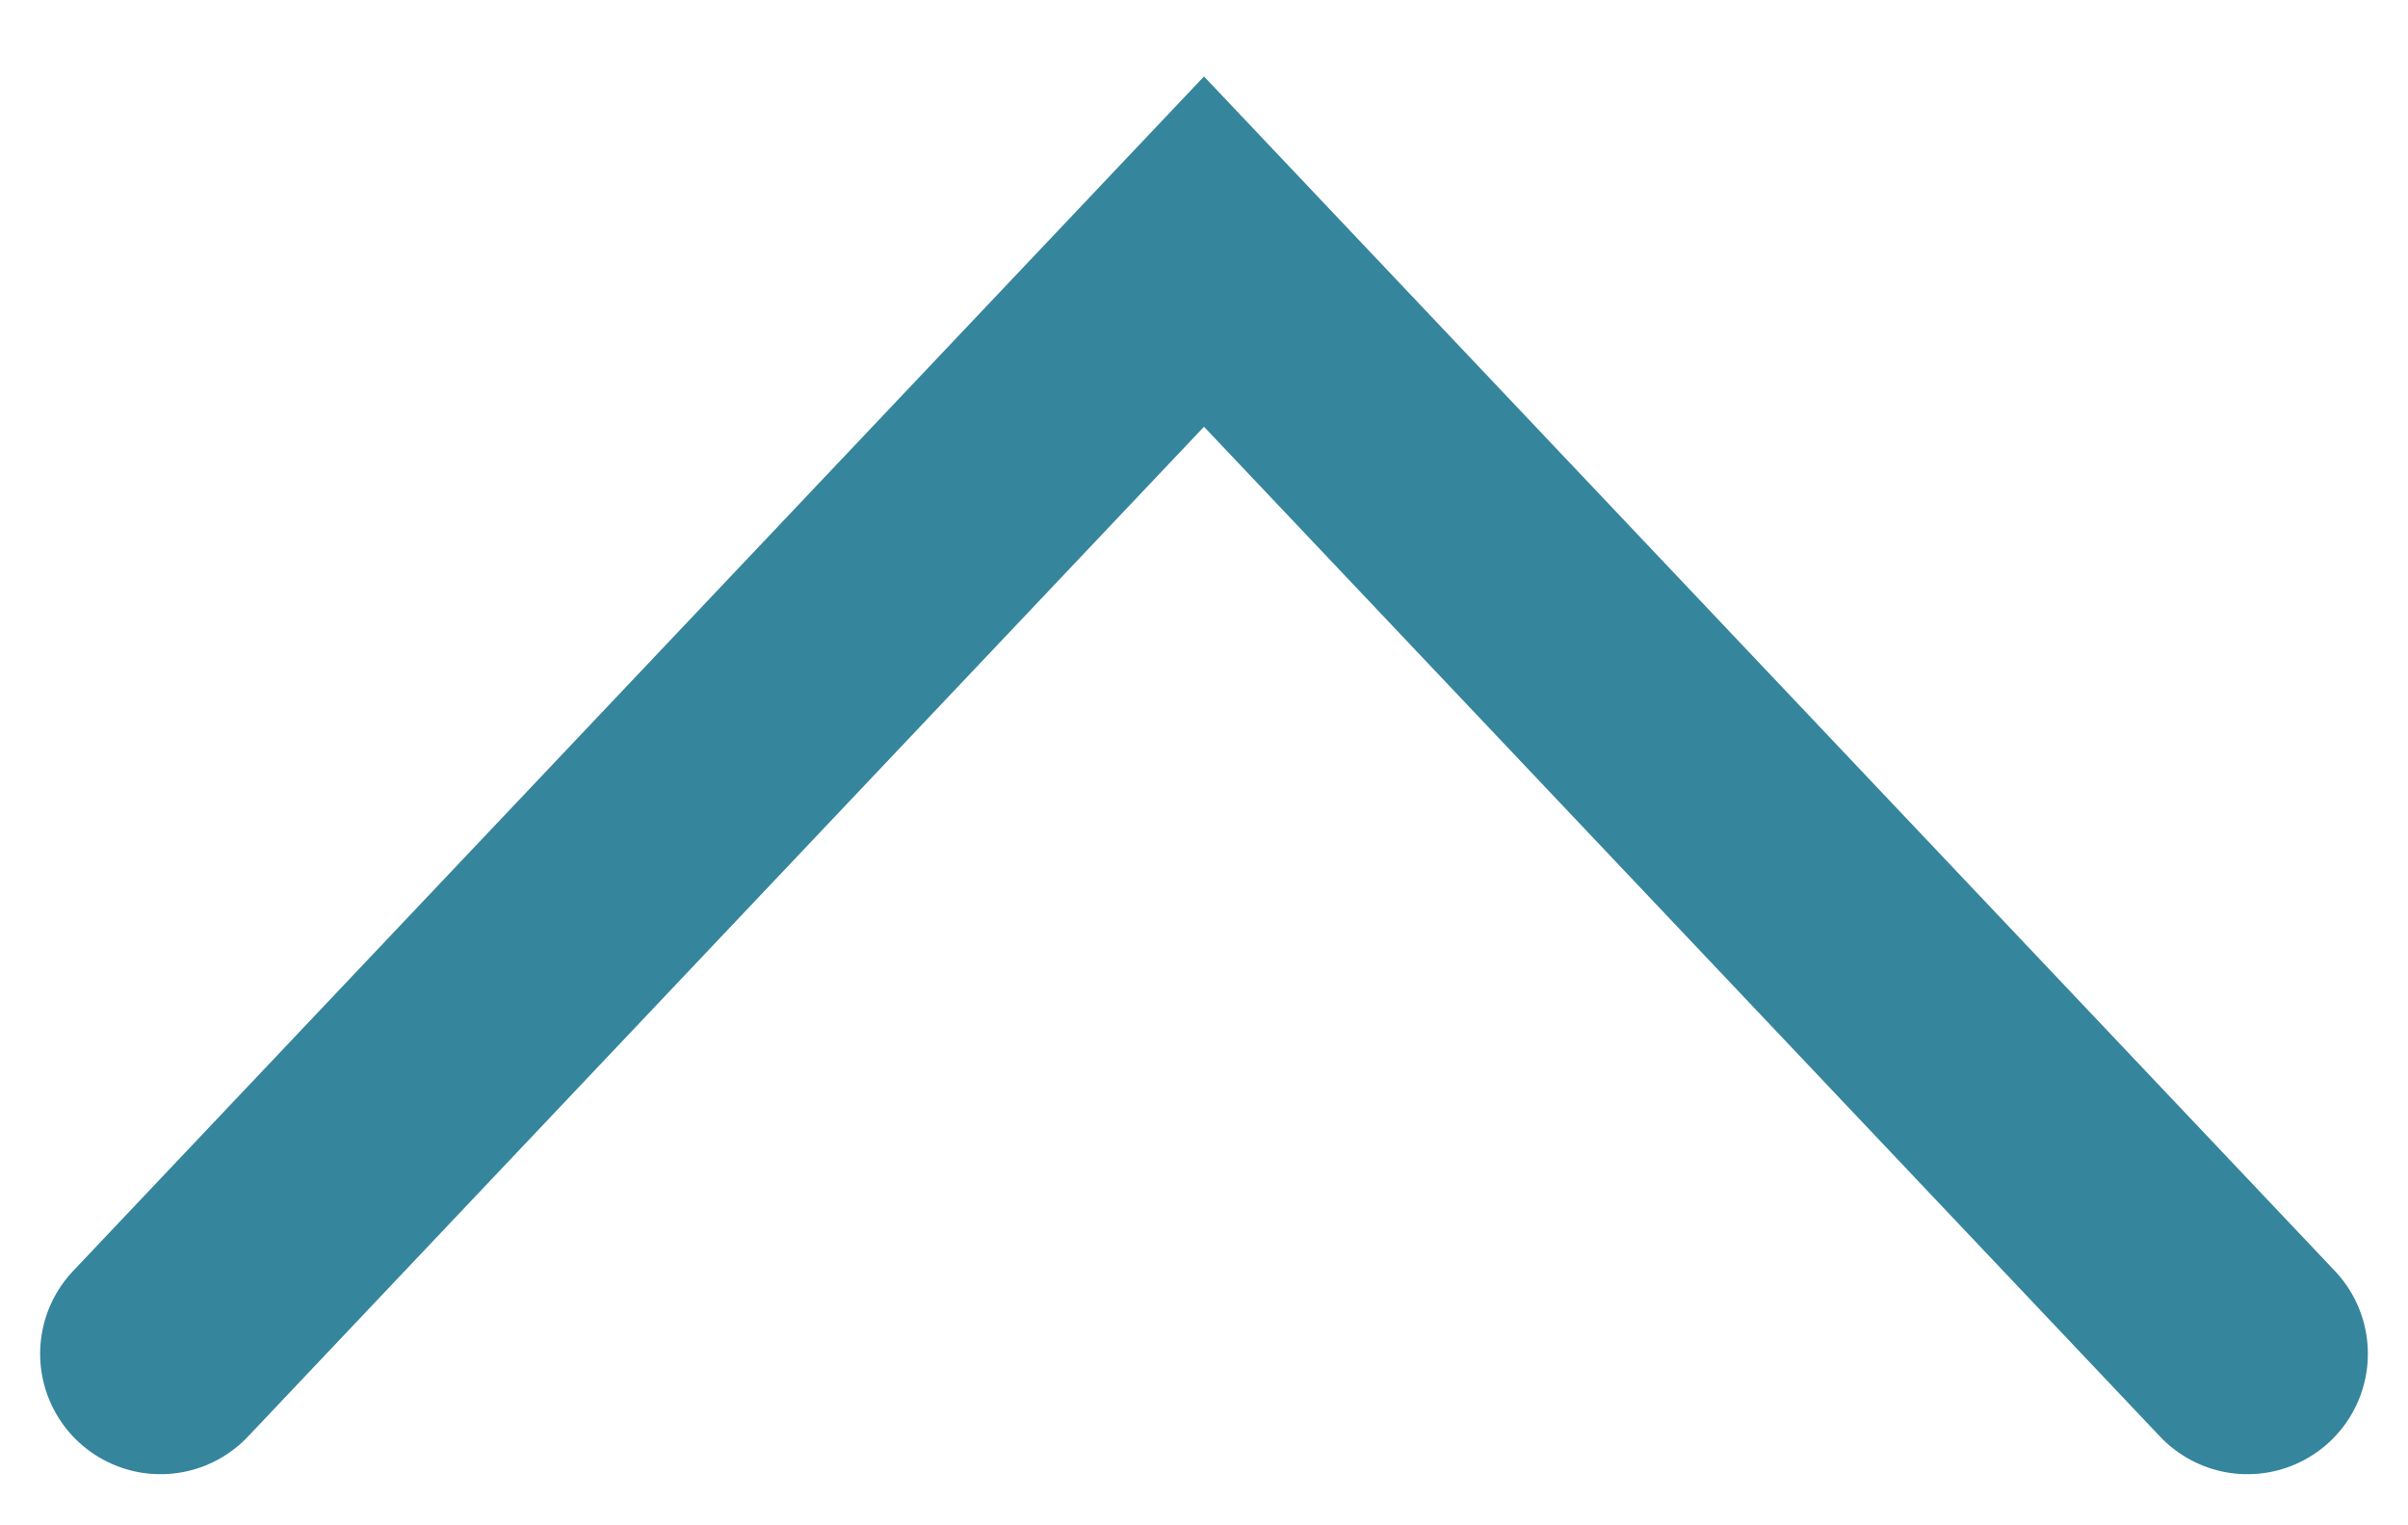
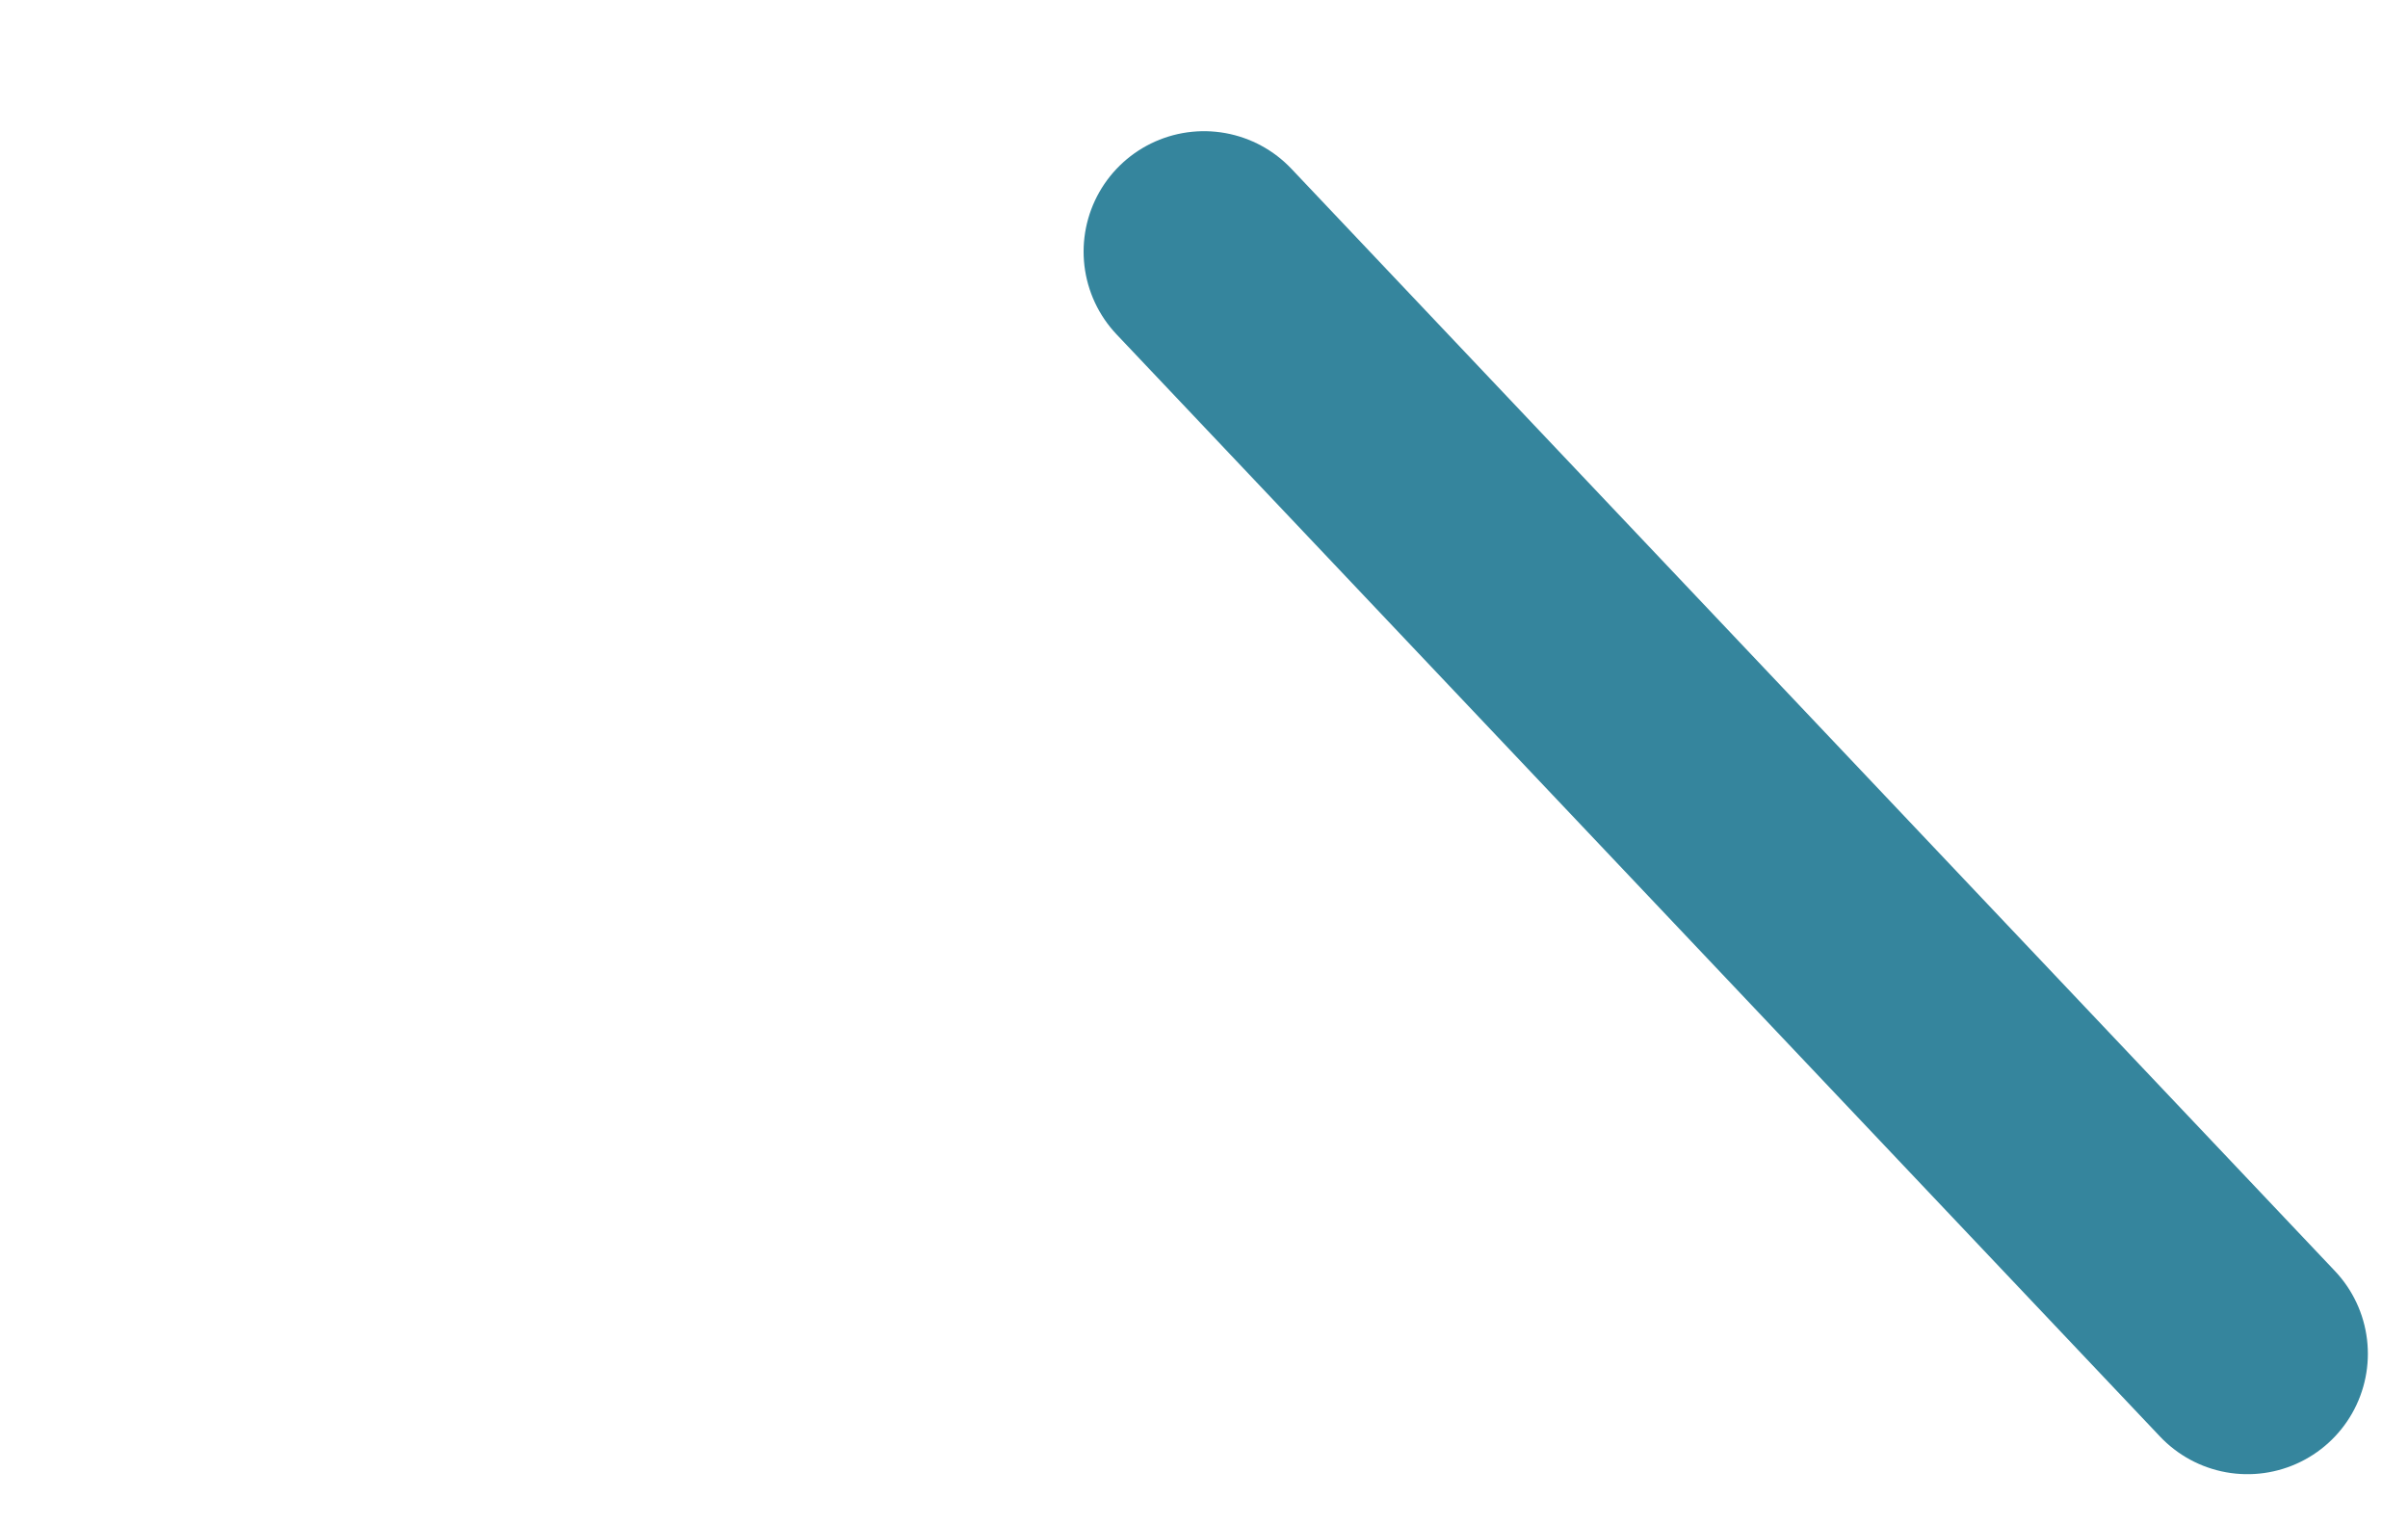
<svg xmlns="http://www.w3.org/2000/svg" width="30" height="19" viewBox="0 0 30 19" fill="none">
-   <path d="M28 16.863L15 3.134L2 16.863" stroke="#35859D" stroke-width="3" stroke-linecap="round" />
+   <path d="M28 16.863L15 3.134" stroke="#35859D" stroke-width="3" stroke-linecap="round" />
</svg>